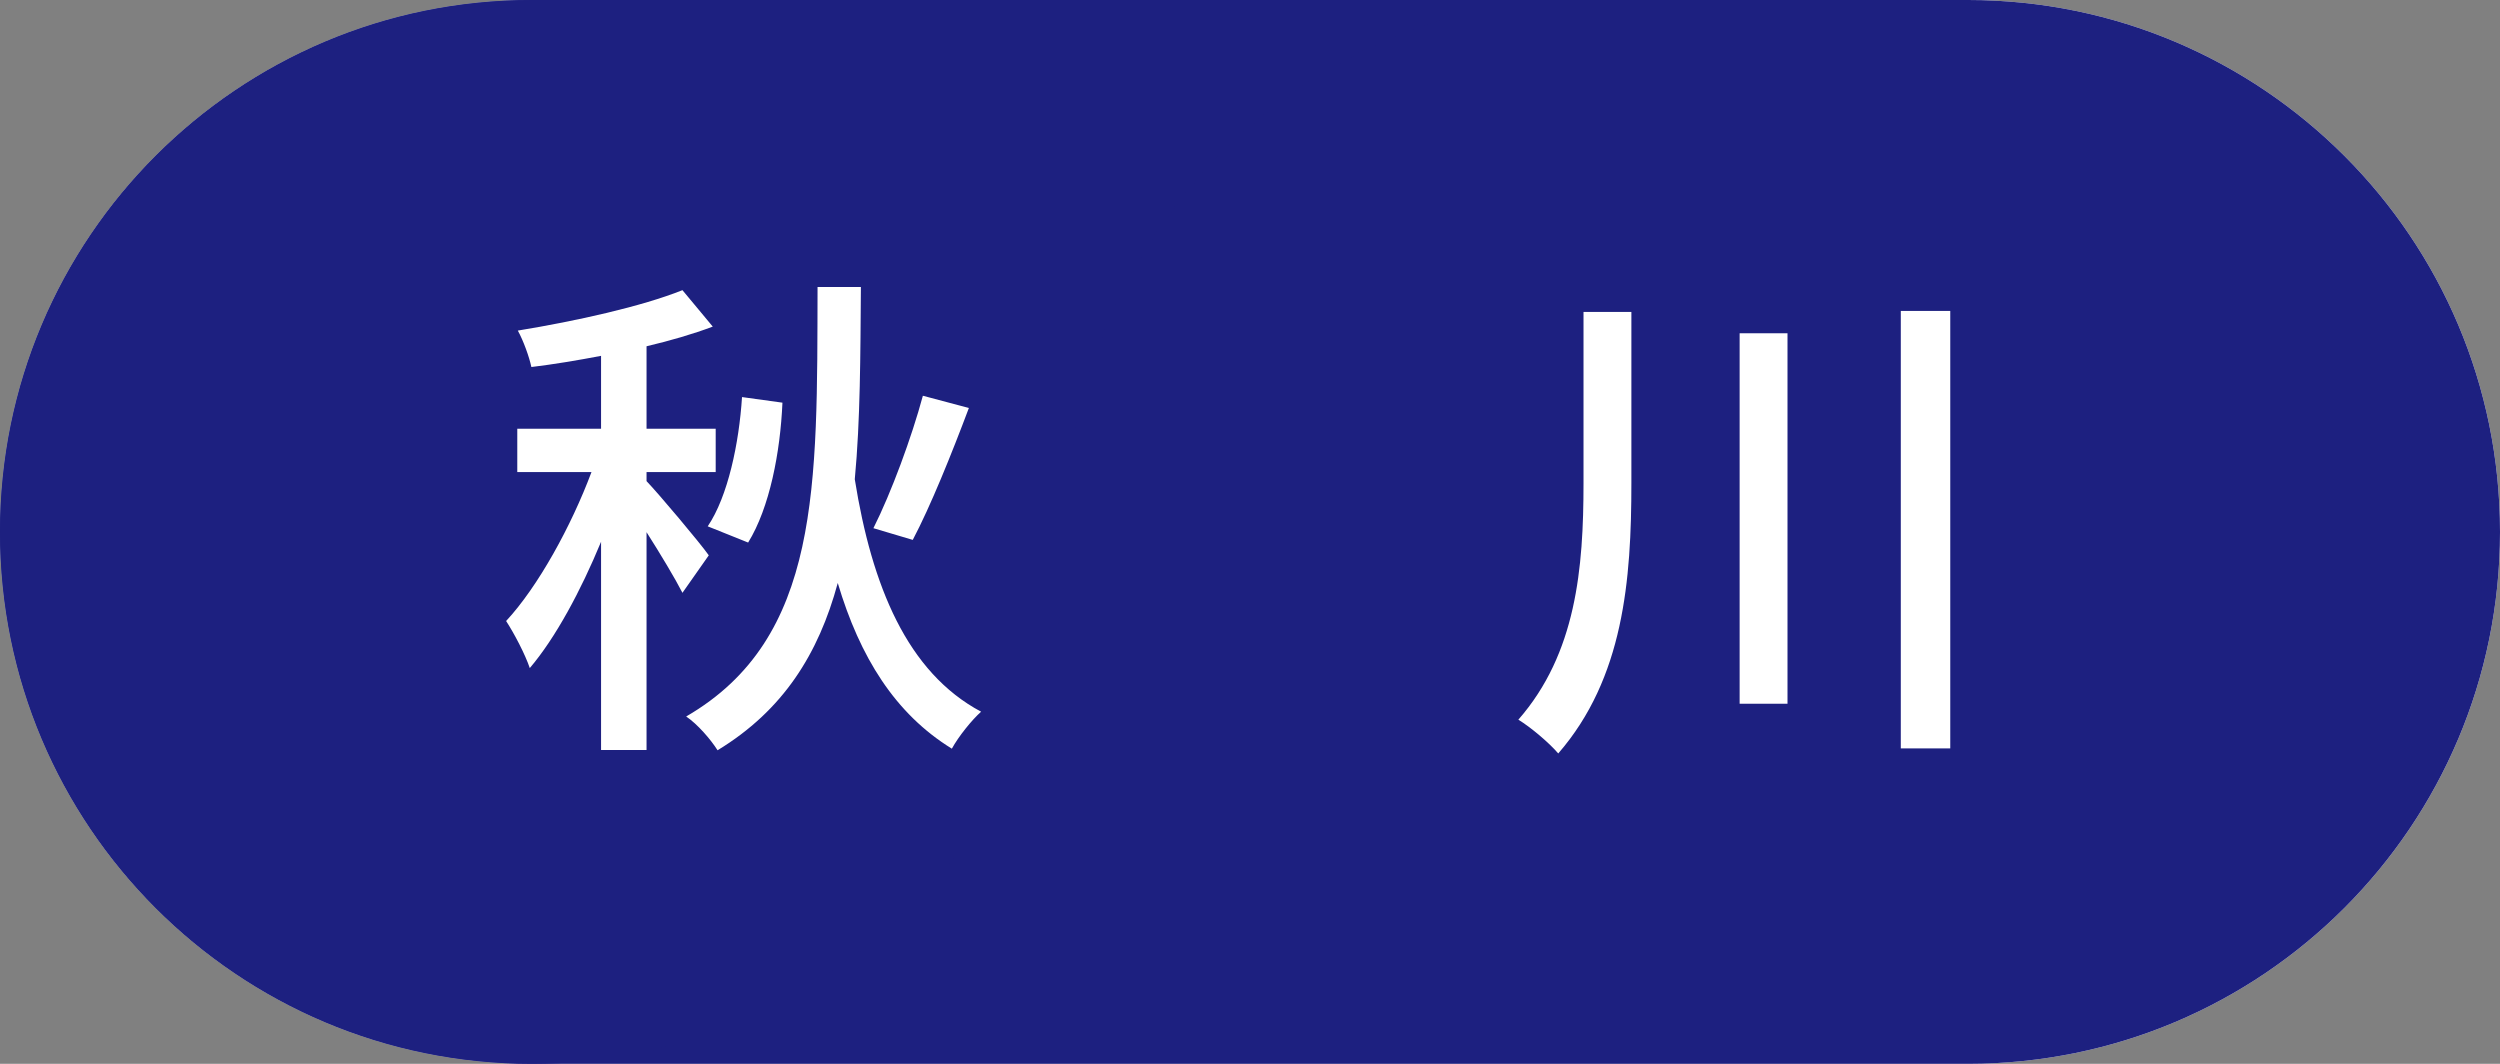
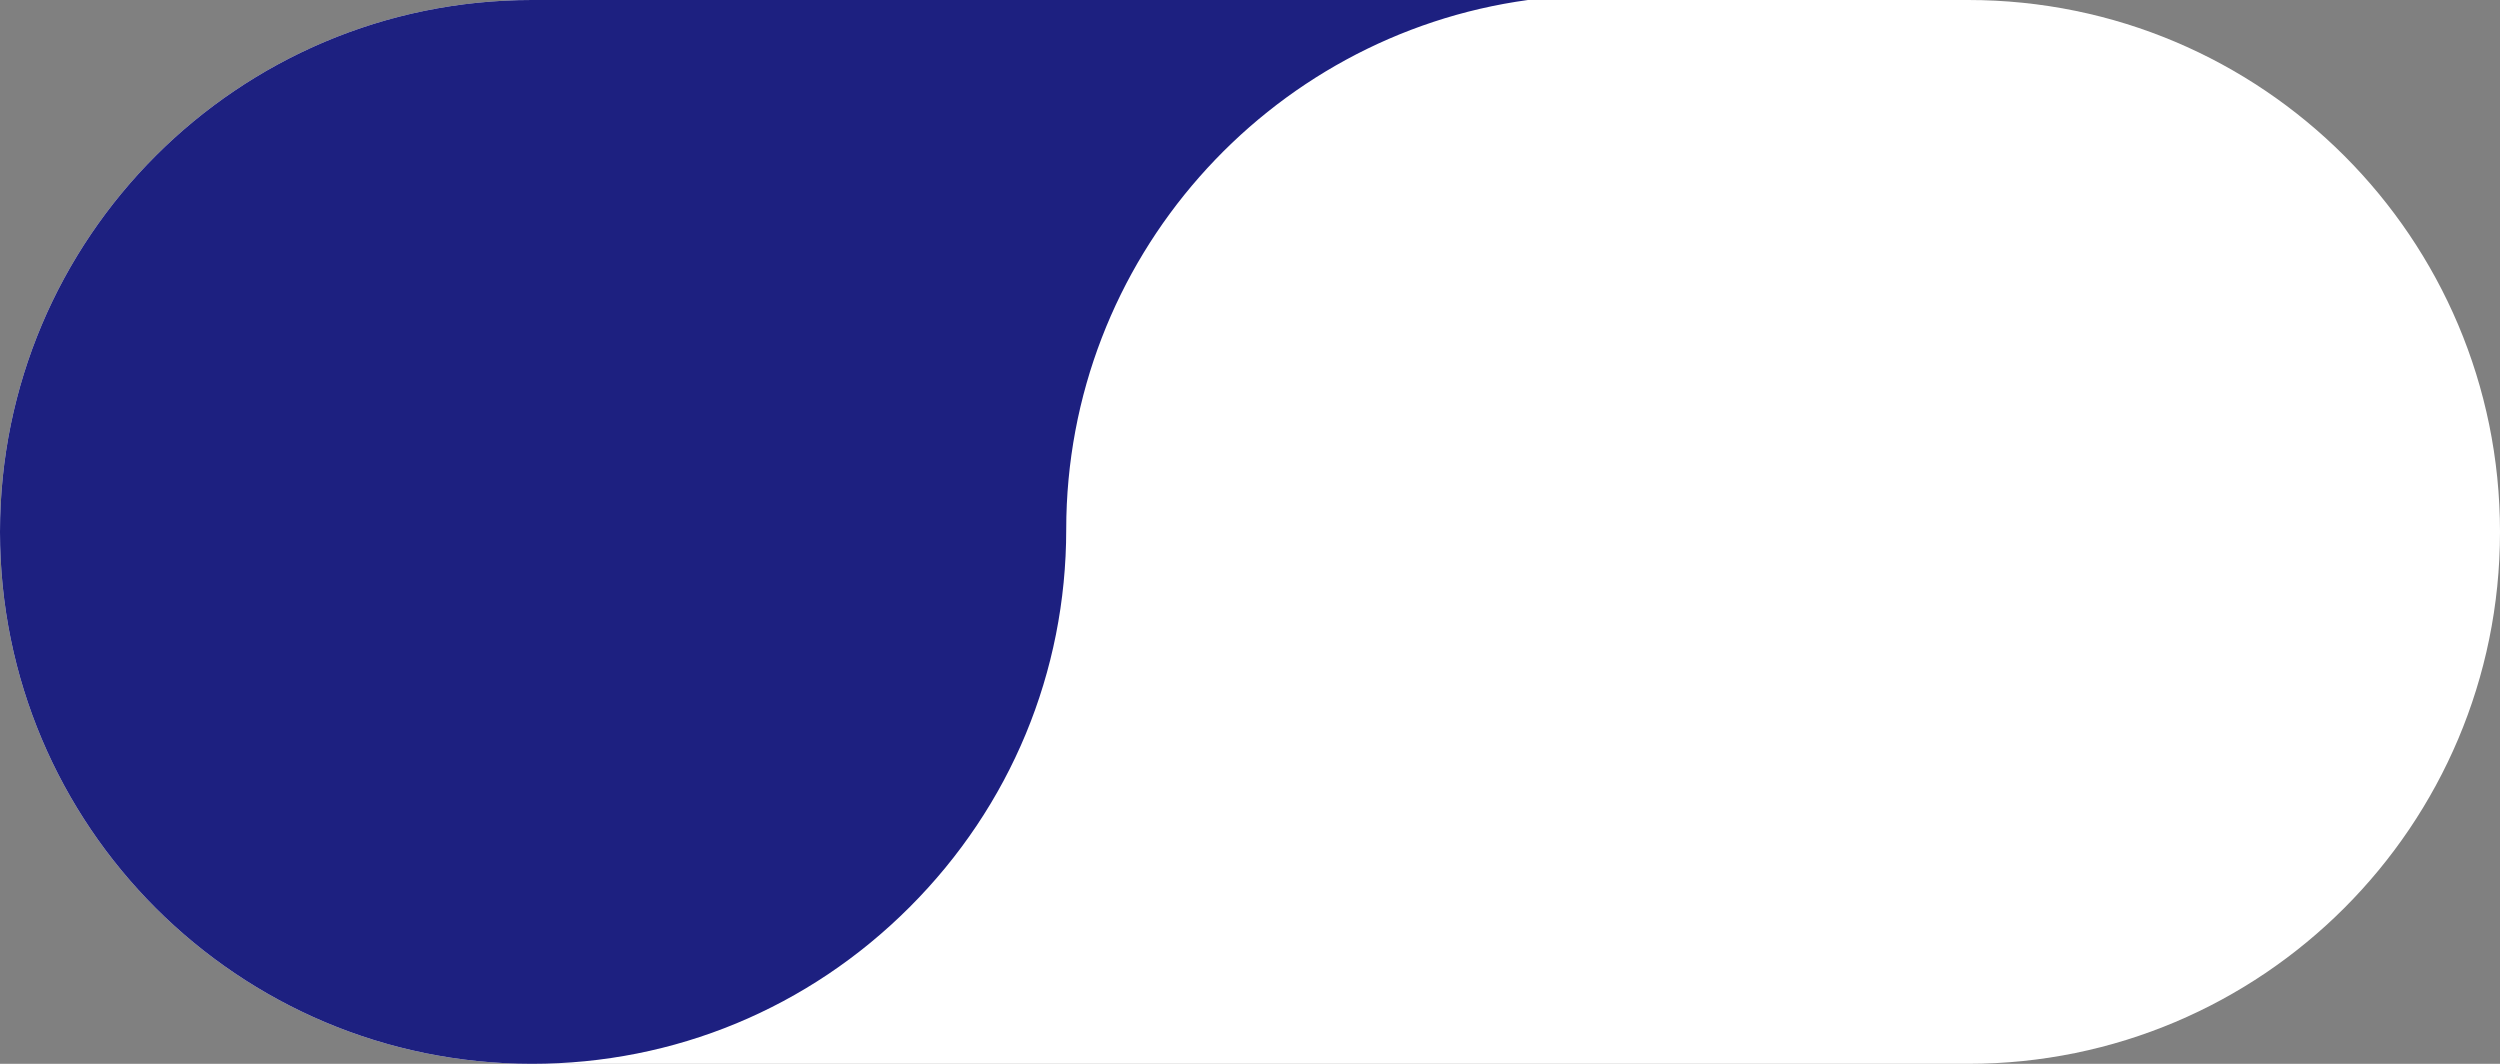
<svg xmlns="http://www.w3.org/2000/svg" id="_レイヤー_1" version="1.1" viewBox="0 0 94 40">
  <rect x="0" y="0" width="94" height="40" fill="#808080" stroke="none" />
  <defs>
    <style> .st0 { fill: #fff; } .st1 { fill: #1d2080; } </style>
  </defs>
  <path class="st0" d="M94,20h0c0,11.05-8.95,20-20,20H20C8.95,40,0,31.05,0,20h0C0,8.95,8.95,0,20,0h54c11.05,0,20,8.95,20,20Z" />
-   <path class="st1" d="M94,20h0c0,11.05-8.95,20-20,20H20C8.95,40,0,31.05,0,20h0C0,8.95,8.95,0,20,0h54c11.05,0,20,8.95,20,20Z" />
  <path class="st1" d="M40.09,19.91c0-10.15,7.57-18.57,17.36-19.91H20C8.95,0,0,8.95,0,20s8.95,20,20,20c5.36,0,10.4-2.09,14.2-5.89,3.8-3.8,5.89-8.84,5.89-14.2Z" />
  <g>
-     <path class="st0" d="M25.66,22.29c-.27-.53-.84-1.48-1.35-2.28v8.19h-1.71v-7.83c-.76,1.84-1.71,3.61-2.68,4.75-.17-.51-.59-1.31-.89-1.77,1.2-1.29,2.45-3.57,3.21-5.6h-2.79v-1.63h3.15v-2.74c-.89.17-1.79.32-2.62.42-.08-.38-.3-.99-.51-1.37,2.2-.36,4.67-.91,6.19-1.52l1.14,1.37c-.74.28-1.6.53-2.49.74v3.1h2.6v1.63h-2.6v.34c.46.48,2.01,2.32,2.34,2.79,0,0-.99,1.41-.99,1.41ZM32.37,10.78c-.02,2.6-.02,5.01-.23,7.24.64,4.01,1.97,7.26,4.75,8.74-.34.3-.85.93-1.1,1.39-2.13-1.31-3.46-3.44-4.29-6.23-.72,2.66-2.05,4.79-4.52,6.29-.25-.4-.76-.99-1.18-1.27,5.07-2.94,4.92-8.68,4.94-16.15h1.63ZM26.61,19.79c.76-1.12,1.18-3.13,1.29-4.86l1.52.21c-.08,1.86-.48,3.95-1.29,5.26l-1.52-.61ZM36.43,15.34c-.65,1.73-1.44,3.69-2.11,4.96l-1.48-.44c.67-1.33,1.44-3.42,1.86-4.98,0,0,1.73.46,1.73.46Z" />
    <path class="st0" d="M61.34,11.73v6.44c0,3.63-.29,7.33-2.75,10.16-.34-.4-1.04-.99-1.5-1.27,2.18-2.49,2.45-5.7,2.45-8.89v-6.44s1.8,0,1.8,0ZM67.21,12.53v13.93h-1.8v-13.93s1.8,0,1.8,0ZM73.33,11.69v16.45h-1.86V11.69h1.86Z" />
  </g>
</svg>